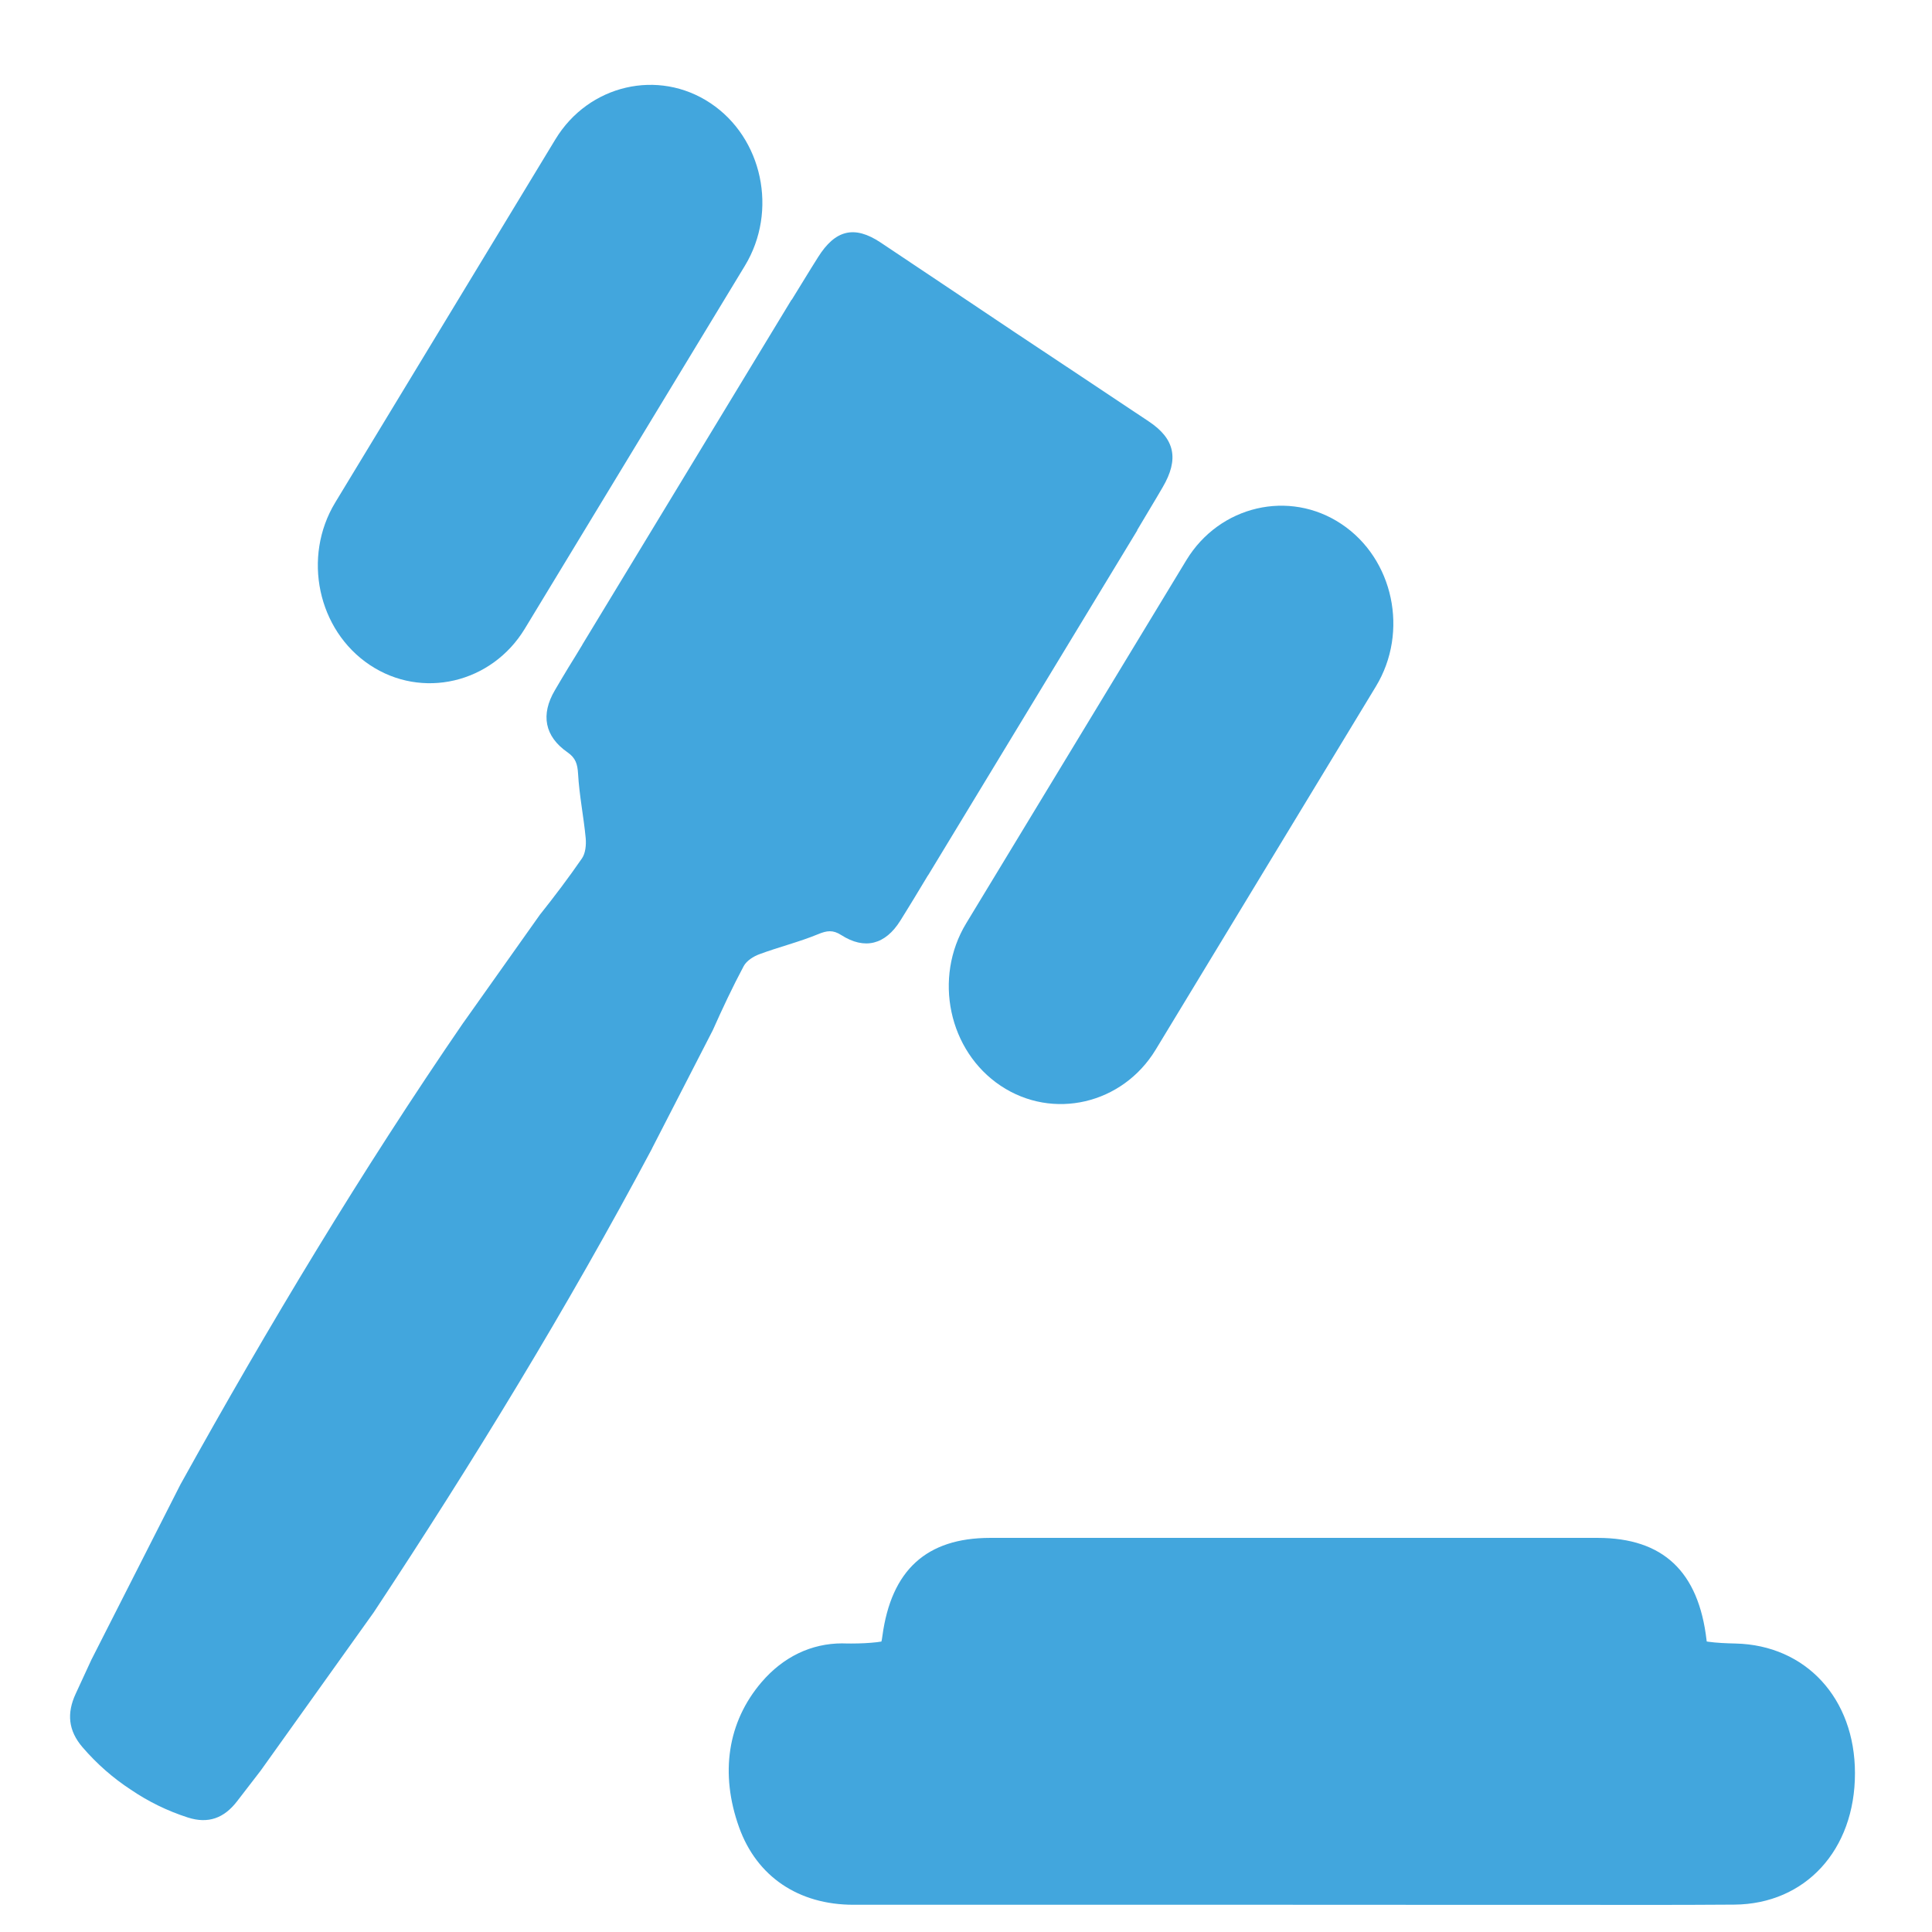
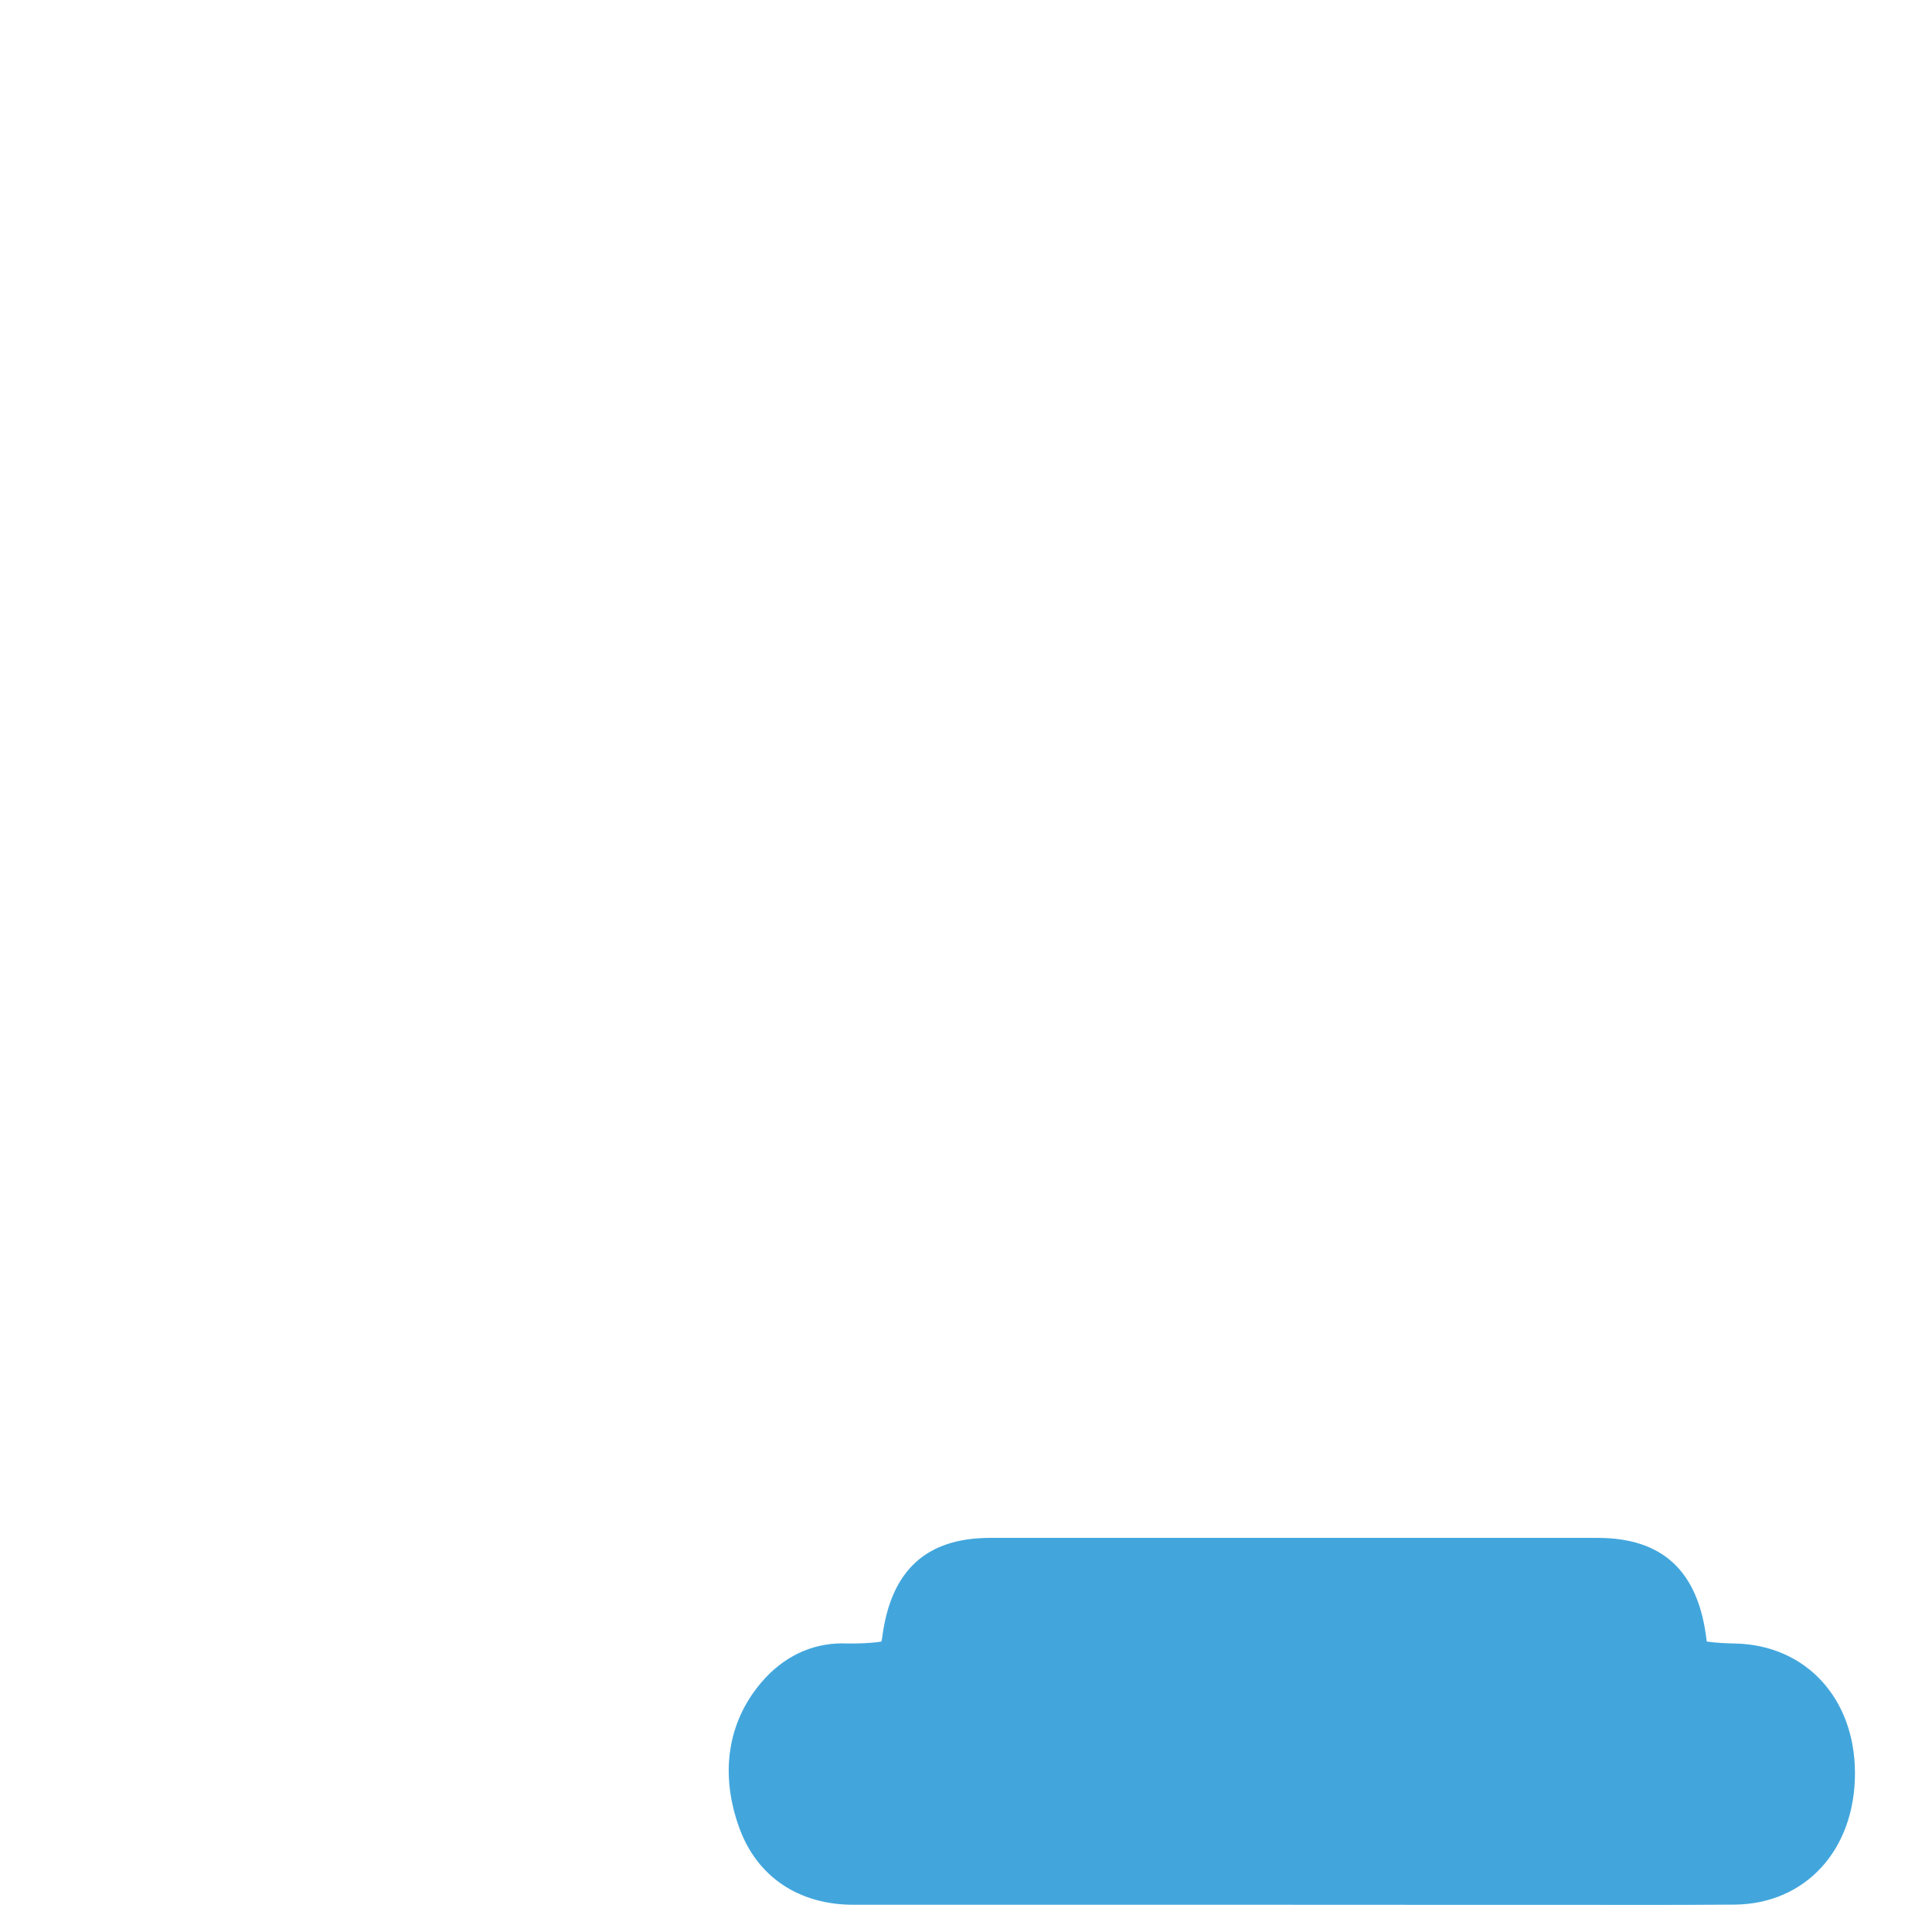
<svg xmlns="http://www.w3.org/2000/svg" xmlns:xlink="http://www.w3.org/1999/xlink" version="1.1" id="Layer_1" x="0px" y="0px" width="1200px" height="1200px" viewBox="0 0 1200 1200" enable-background="new 0 0 1200 1200" xml:space="preserve">
  <g>
    <defs>
      <rect id="SVGID_1_" x="43.516" y="52.707" width="1108.59" height="1130.475" />
    </defs>
    <clipPath id="SVGID_2_">
      <use xlink:href="#SVGID_1_" overflow="visible" />
    </clipPath>
    <path clip-path="url(#SVGID_2_)" fill="#42A6DD" d="M1077.977,1020.822c-5.725-0.137-11.768-0.367-17.217-1.145   c-0.273-0.047-0.504-0.092-0.686-0.139c0-0.182-0.092-0.412-0.092-0.732c-4.945-42.764-27.061-63.551-67.582-63.598   c-125.822-0.045-251.689-0.045-377.467,0c-39.445,0.047-61.33,19.963-66.871,60.988c-0.184,1.557-0.412,2.656-0.596,3.389   c-0.662,0.137-1.557,0.275-2.77,0.412c-4.83,0.549-10.096,0.824-16.139,0.824c-1.352,0-2.816-0.047-4.168-0.047l-1.166-0.045   c-19.369,0-36.768,8.379-50.275,24.176c-20.992,24.588-25.914,56.547-13.873,90.107c10.967,30.541,36.859,48.076,71.084,48.076   h96.016c58.607,0,117.213,0,175.752,0c34.203,0,68.406,0.047,102.562,0.047h37.545c12.455,0,24.908,0,37.361,0   c12.5,0.045,24.955,0.045,37.455,0.045c23.625,0,42.764-0.045,60.346-0.184c44.139-0.32,75-33.928,74.953-81.637   C1152.15,1054.887,1121.611,1021.83,1077.977,1020.822" />
-     <path clip-path="url(#SVGID_2_)" fill="#42A6DD" d="M706.395,329.396l-0.092-0.092c4.303-7.281,8.148-13.691,11.857-19.871   c1.352-2.291,2.656-4.533,3.984-6.777c10.211-17.398,7.738-29.99-8.539-40.842c-27.748-18.498-55.562-37.041-83.4-55.494   c-27.725-18.635-55.518-37.133-83.287-55.723c-16.254-10.805-28.158-7.875-38.85,9.203c-1.42,2.244-2.77,4.441-4.189,6.686   c-3.801,6.135-7.691,12.5-12.133,19.734l-0.092-0.092L361.688,400.412h0.047c-2.953,4.898-5.77,9.523-8.631,14.102   c-2.863,4.807-5.725,9.432-8.449,14.193c-8.951,15.156-6.41,28.709,7.877,38.598c5.035,3.527,6.158,7.234,6.523,13.371   c0.756,13.369,3.48,26.602,4.74,39.971c0.365,4.076-0.139,9.342-2.291,12.455c-8.309,12.041-17.123,23.717-26.213,35.117   l-47.412,66.895v-0.045c-63.346,92.307-121.105,188.367-175.592,286.58l-0.137,0.229l-55.127,108.514l-0.092,0.139   c-3.297,7.143-6.662,14.33-9.936,21.52c-5.586,12.088-4.648,22.848,4.303,33.24c8.951,10.395,18.979,19.139,29.922,26.283   c10.828,7.371,22.643,13.186,35.439,17.307c12.705,4.074,22.459,0.412,30.518-9.982c4.783-6.18,9.568-12.408,14.354-18.635   l0.092-0.092l70.281-98.395l0.139-0.184c61.742-93.451,120.168-189.008,173.006-288.32h-0.047l37.705-73.35   c5.998-13.461,12.271-26.832,19.209-39.834c1.785-3.344,6.111-6.09,9.797-7.418c12.066-4.486,24.635-7.555,36.492-12.453   c5.426-2.244,9.135-2.748,14.285,0.549c14.584,9.34,27.381,5.998,36.723-8.93c2.906-4.623,5.723-9.293,8.631-14.01   c2.77-4.625,5.562-9.295,8.539-14.148l0.045,0.047L706.395,329.396z" />
-     <path clip-path="url(#SVGID_2_)" fill="#42A6DD" d="M229.662,413.002L229.662,413.002c-32.35-21.564-42.01-66.986-21.428-100.914   L344.998,86.496c20.605-33.928,63.918-44,96.268-22.436c32.395,21.566,42.01,66.986,21.428,100.961L325.928,390.566   C305.348,424.449,262.01,434.613,229.662,413.002" />
-     <path clip-path="url(#SVGID_2_)" fill="#42A6DD" d="M621.551,674.398L621.551,674.398c-32.348-21.564-42.01-66.984-21.428-100.914   l136.764-225.59c20.627-33.93,63.941-44.002,96.268-22.436c32.418,21.564,42.033,66.984,21.428,100.914l-136.764,225.59   C697.236,685.893,653.922,695.965,621.551,674.398" />
  </g>
</svg>